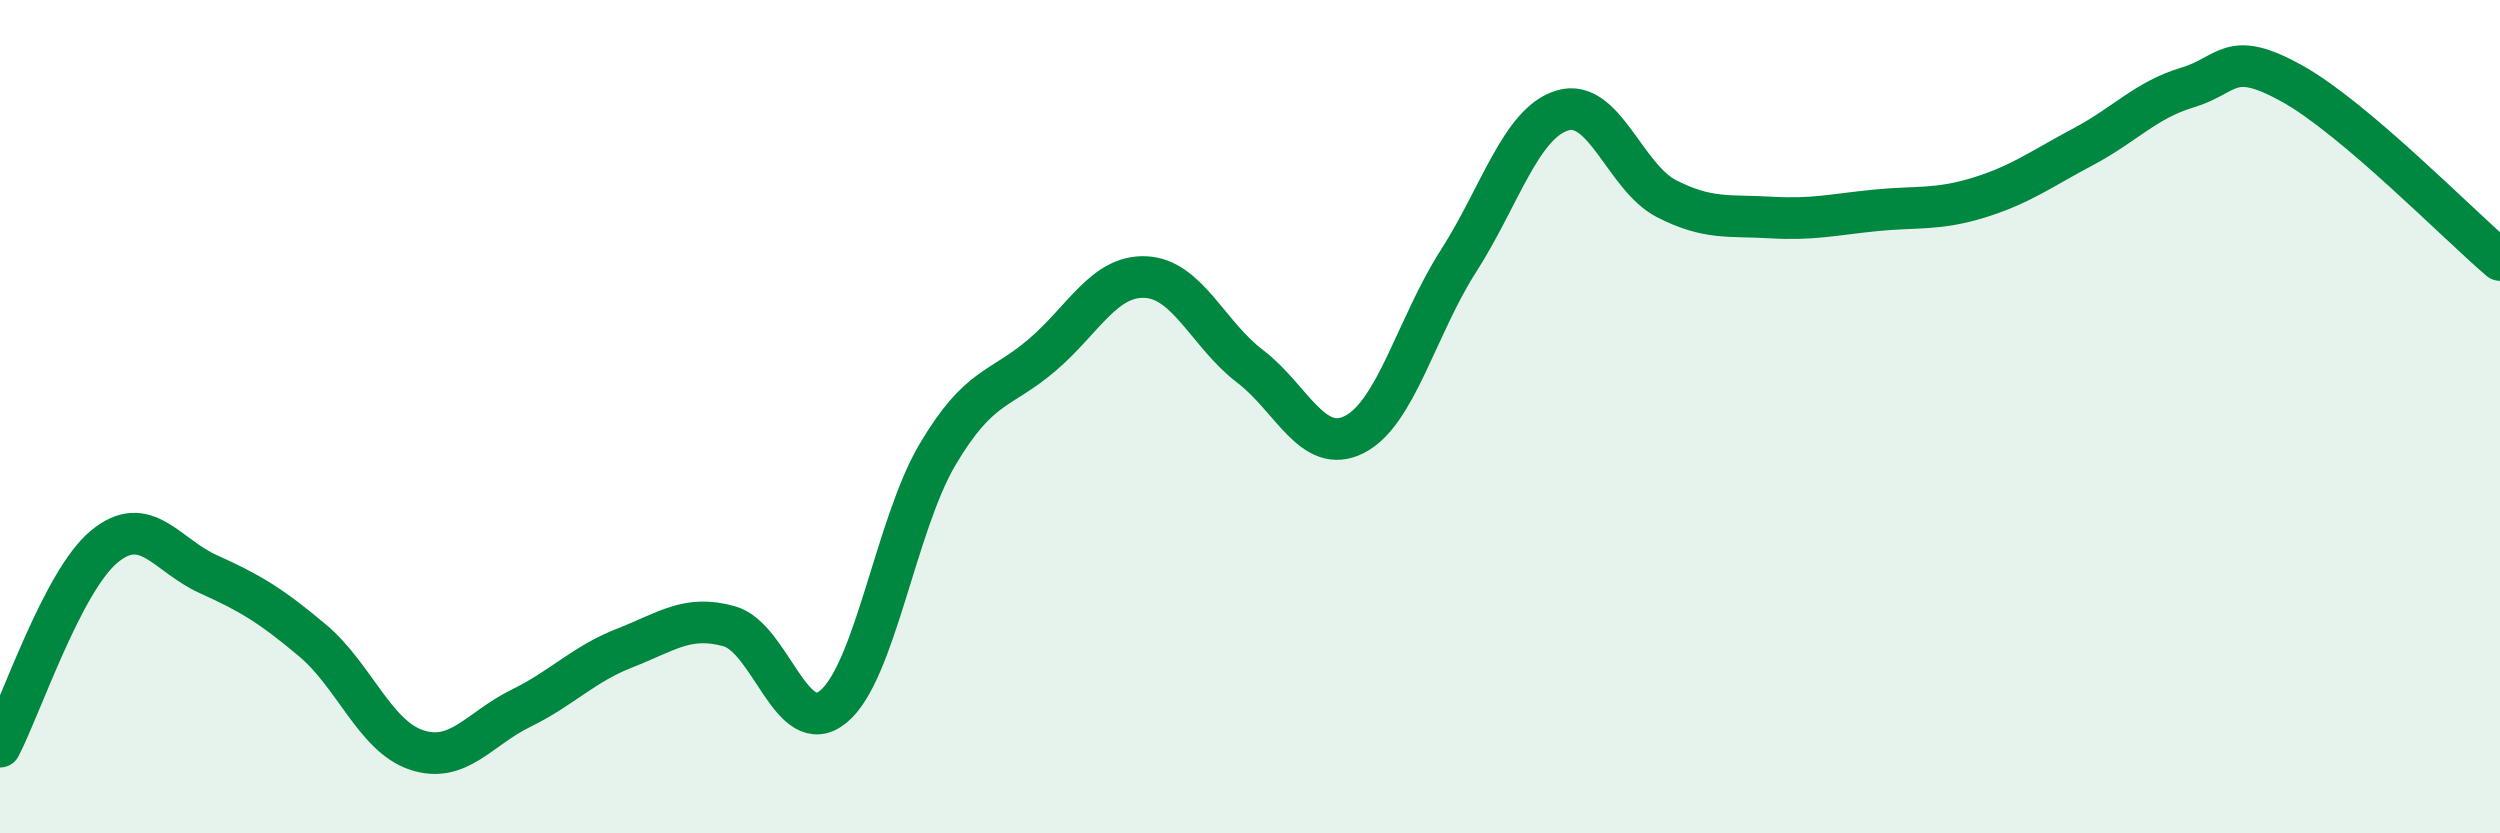
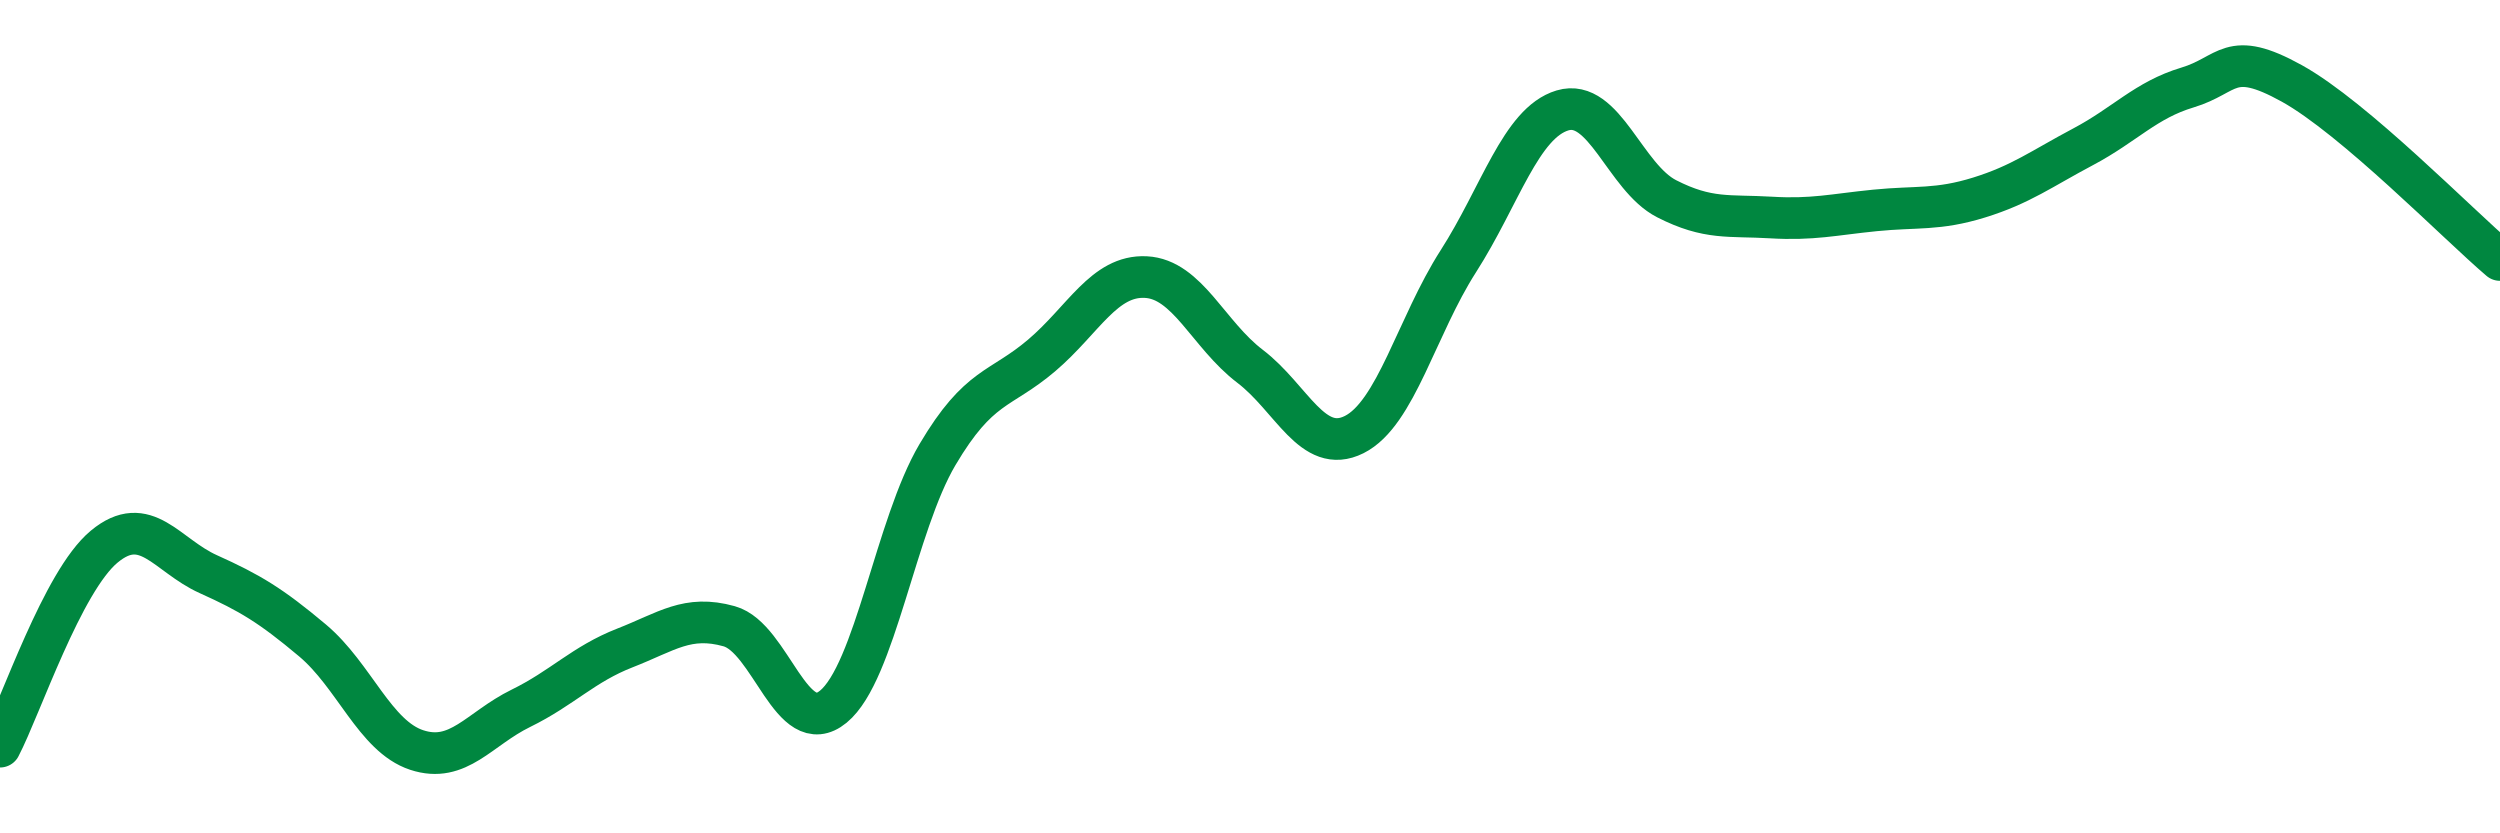
<svg xmlns="http://www.w3.org/2000/svg" width="60" height="20" viewBox="0 0 60 20">
-   <path d="M 0,17.92 C 0.5,16.96 1.5,13.95 2.5,13.12 C 3.5,12.29 4,13.33 5,13.78 C 6,14.23 6.5,14.53 7.5,15.37 C 8.5,16.21 9,17.67 10,18 C 11,18.33 11.5,17.49 12.5,17 C 13.5,16.51 14,15.94 15,15.55 C 16,15.16 16.5,14.75 17.5,15.03 C 18.5,15.31 19,17.78 20,16.96 C 21,16.14 21.5,12.6 22.5,10.91 C 23.5,9.22 24,9.38 25,8.53 C 26,7.68 26.5,6.6 27.5,6.65 C 28.5,6.7 29,8.03 30,8.79 C 31,9.55 31.5,10.93 32.5,10.43 C 33.5,9.93 34,7.83 35,6.27 C 36,4.71 36.5,2.95 37.5,2.65 C 38.5,2.35 39,4.26 40,4.77 C 41,5.28 41.5,5.16 42.5,5.22 C 43.5,5.28 44,5.15 45,5.05 C 46,4.95 46.5,5.05 47.5,4.74 C 48.5,4.43 49,4.05 50,3.52 C 51,2.99 51.5,2.4 52.5,2.1 C 53.5,1.8 53.5,1.17 55,2 C 56.5,2.83 59,5.39 60,6.24L60 20L0 20Z" fill="#008740" opacity="0.1" stroke-linecap="round" stroke-linejoin="round" />
  <path d="M 0,17.92 C 0.5,16.96 1.5,13.95 2.5,13.12 C 3.5,12.29 4,13.33 5,13.78 C 6,14.23 6.5,14.53 7.5,15.37 C 8.5,16.21 9,17.67 10,18 C 11,18.33 11.5,17.49 12.5,17 C 13.5,16.51 14,15.94 15,15.55 C 16,15.16 16.5,14.75 17.5,15.03 C 18.5,15.31 19,17.78 20,16.96 C 21,16.14 21.5,12.6 22.5,10.91 C 23.5,9.22 24,9.38 25,8.53 C 26,7.68 26.5,6.6 27.5,6.65 C 28.5,6.7 29,8.03 30,8.79 C 31,9.55 31.5,10.93 32.5,10.43 C 33.5,9.93 34,7.83 35,6.27 C 36,4.71 36.5,2.95 37.5,2.65 C 38.5,2.35 39,4.26 40,4.77 C 41,5.28 41.5,5.16 42.5,5.22 C 43.5,5.28 44,5.15 45,5.05 C 46,4.95 46.5,5.05 47.5,4.74 C 48.5,4.43 49,4.05 50,3.52 C 51,2.99 51.5,2.4 52.5,2.1 C 53.5,1.8 53.5,1.17 55,2 C 56.5,2.83 59,5.39 60,6.24" stroke="#008740" stroke-width="1" fill="none" stroke-linecap="round" stroke-linejoin="round" />
</svg>